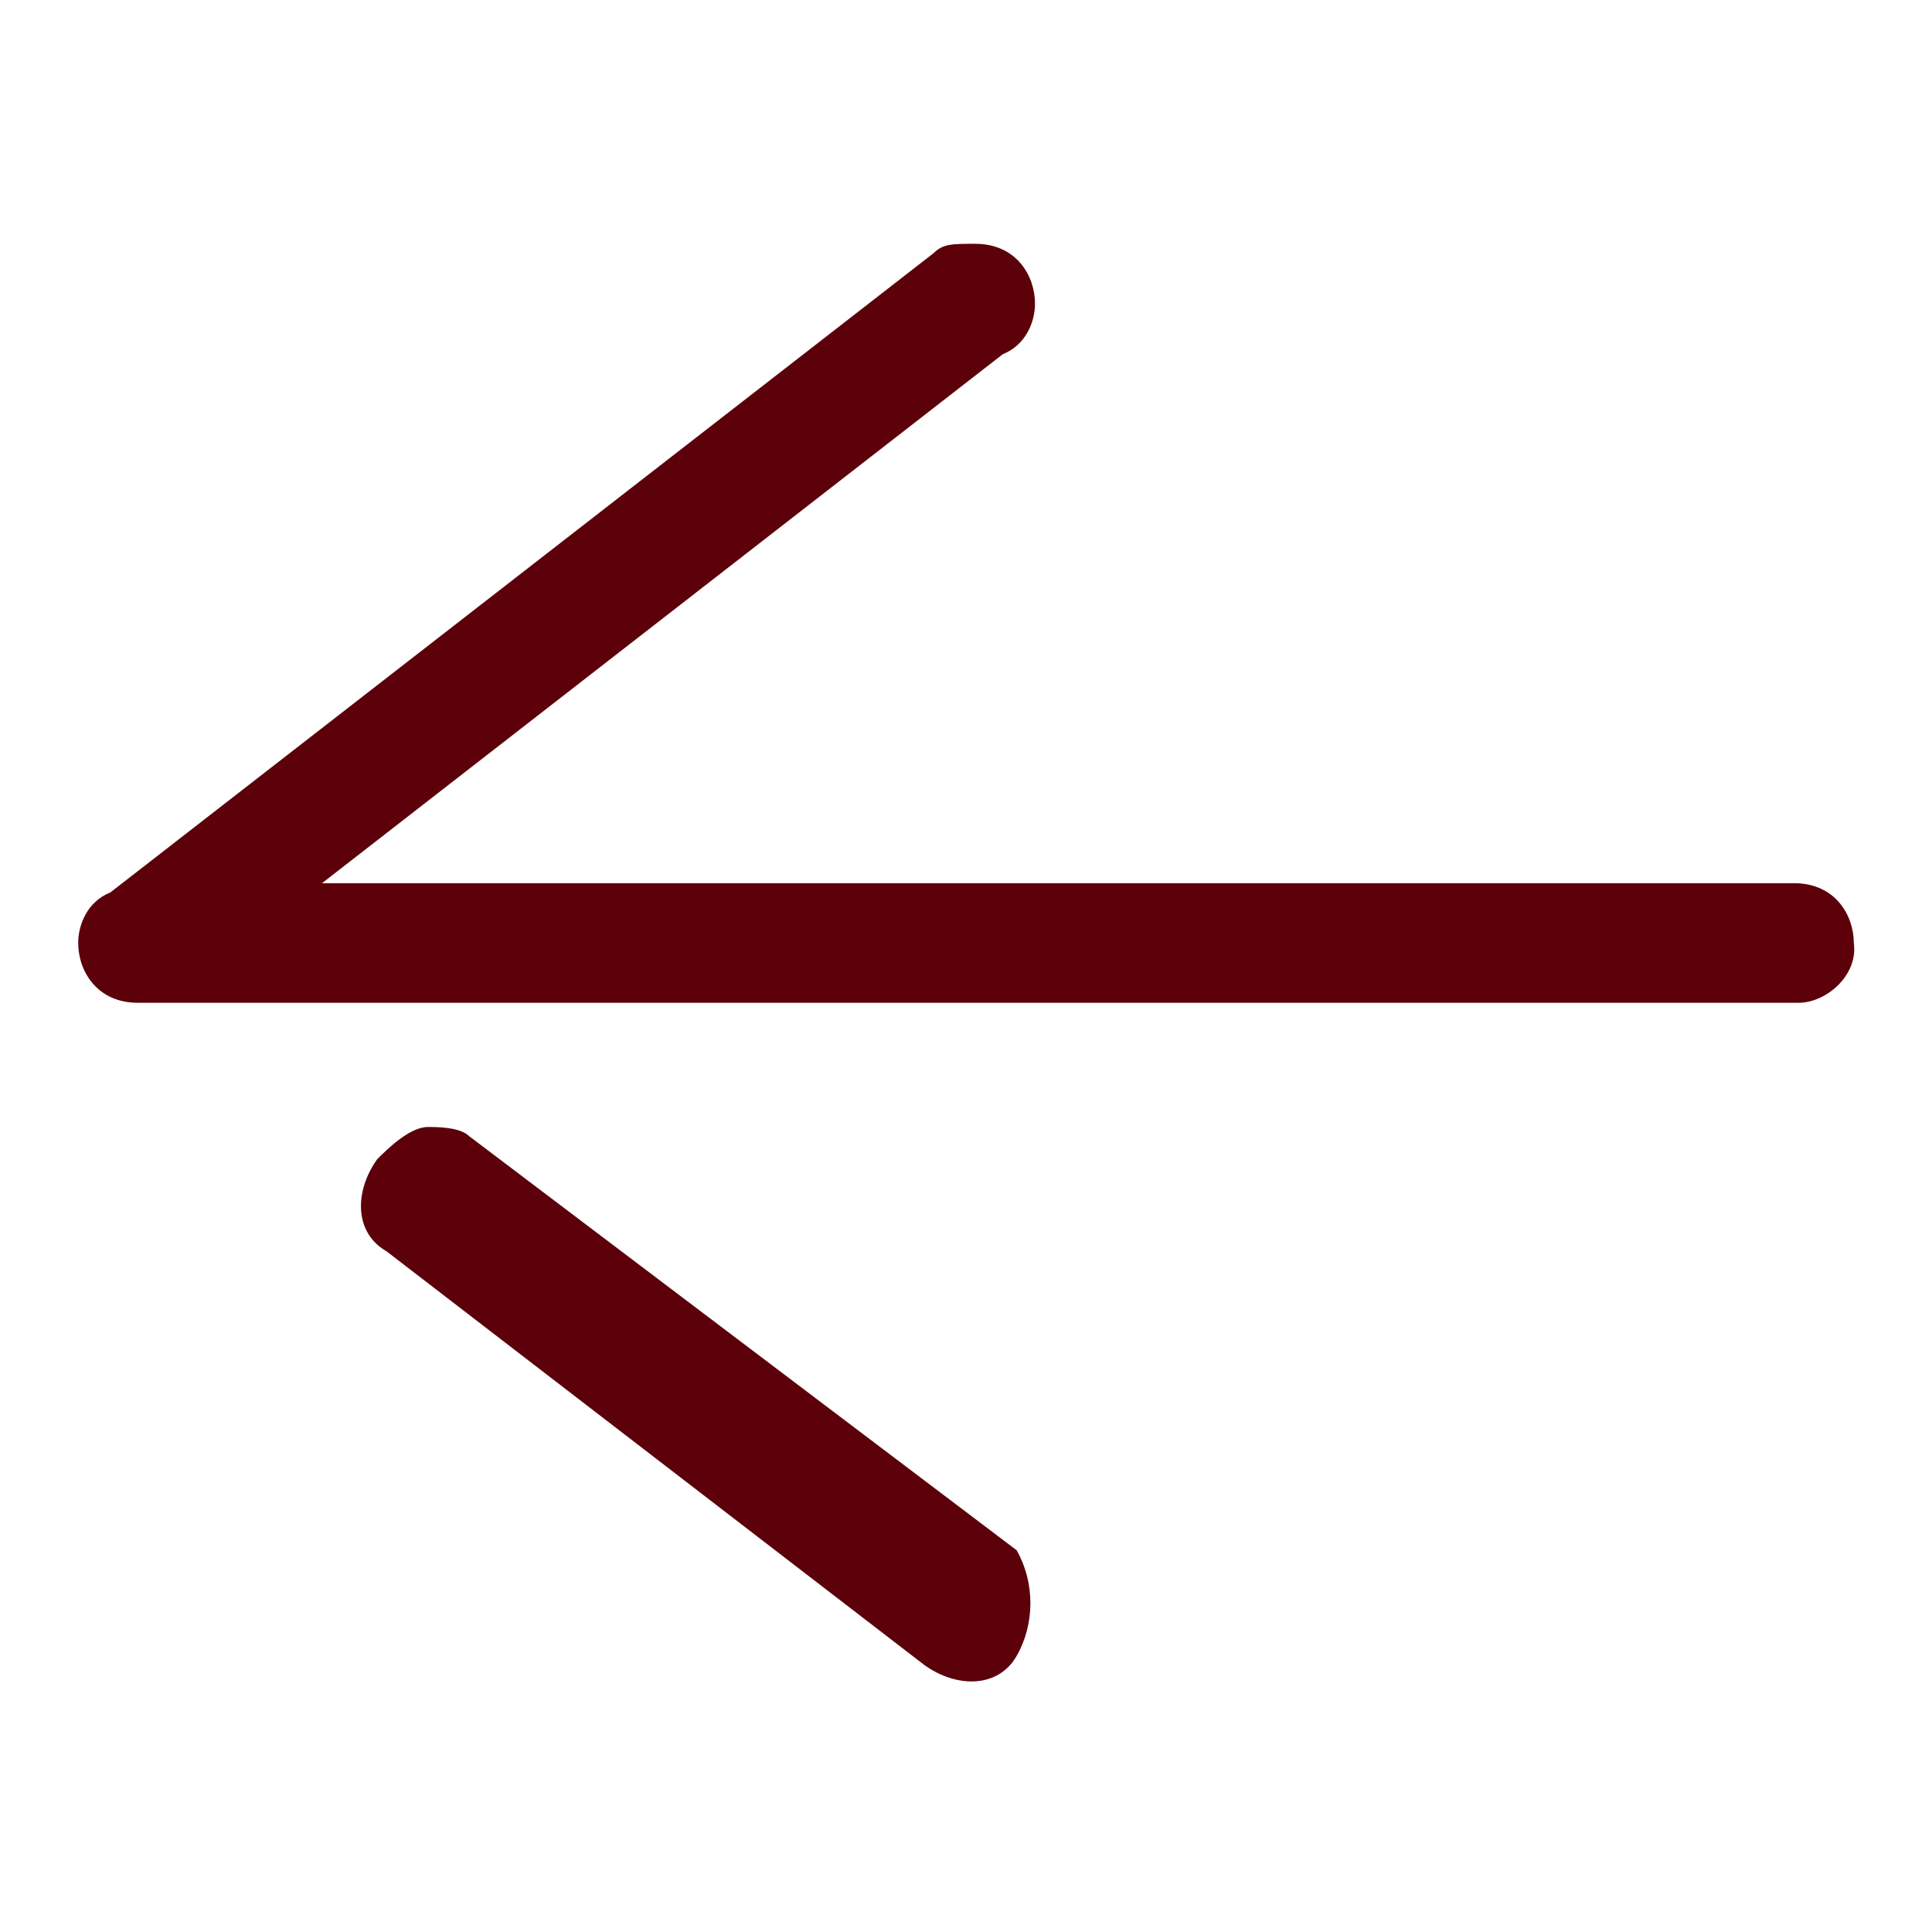
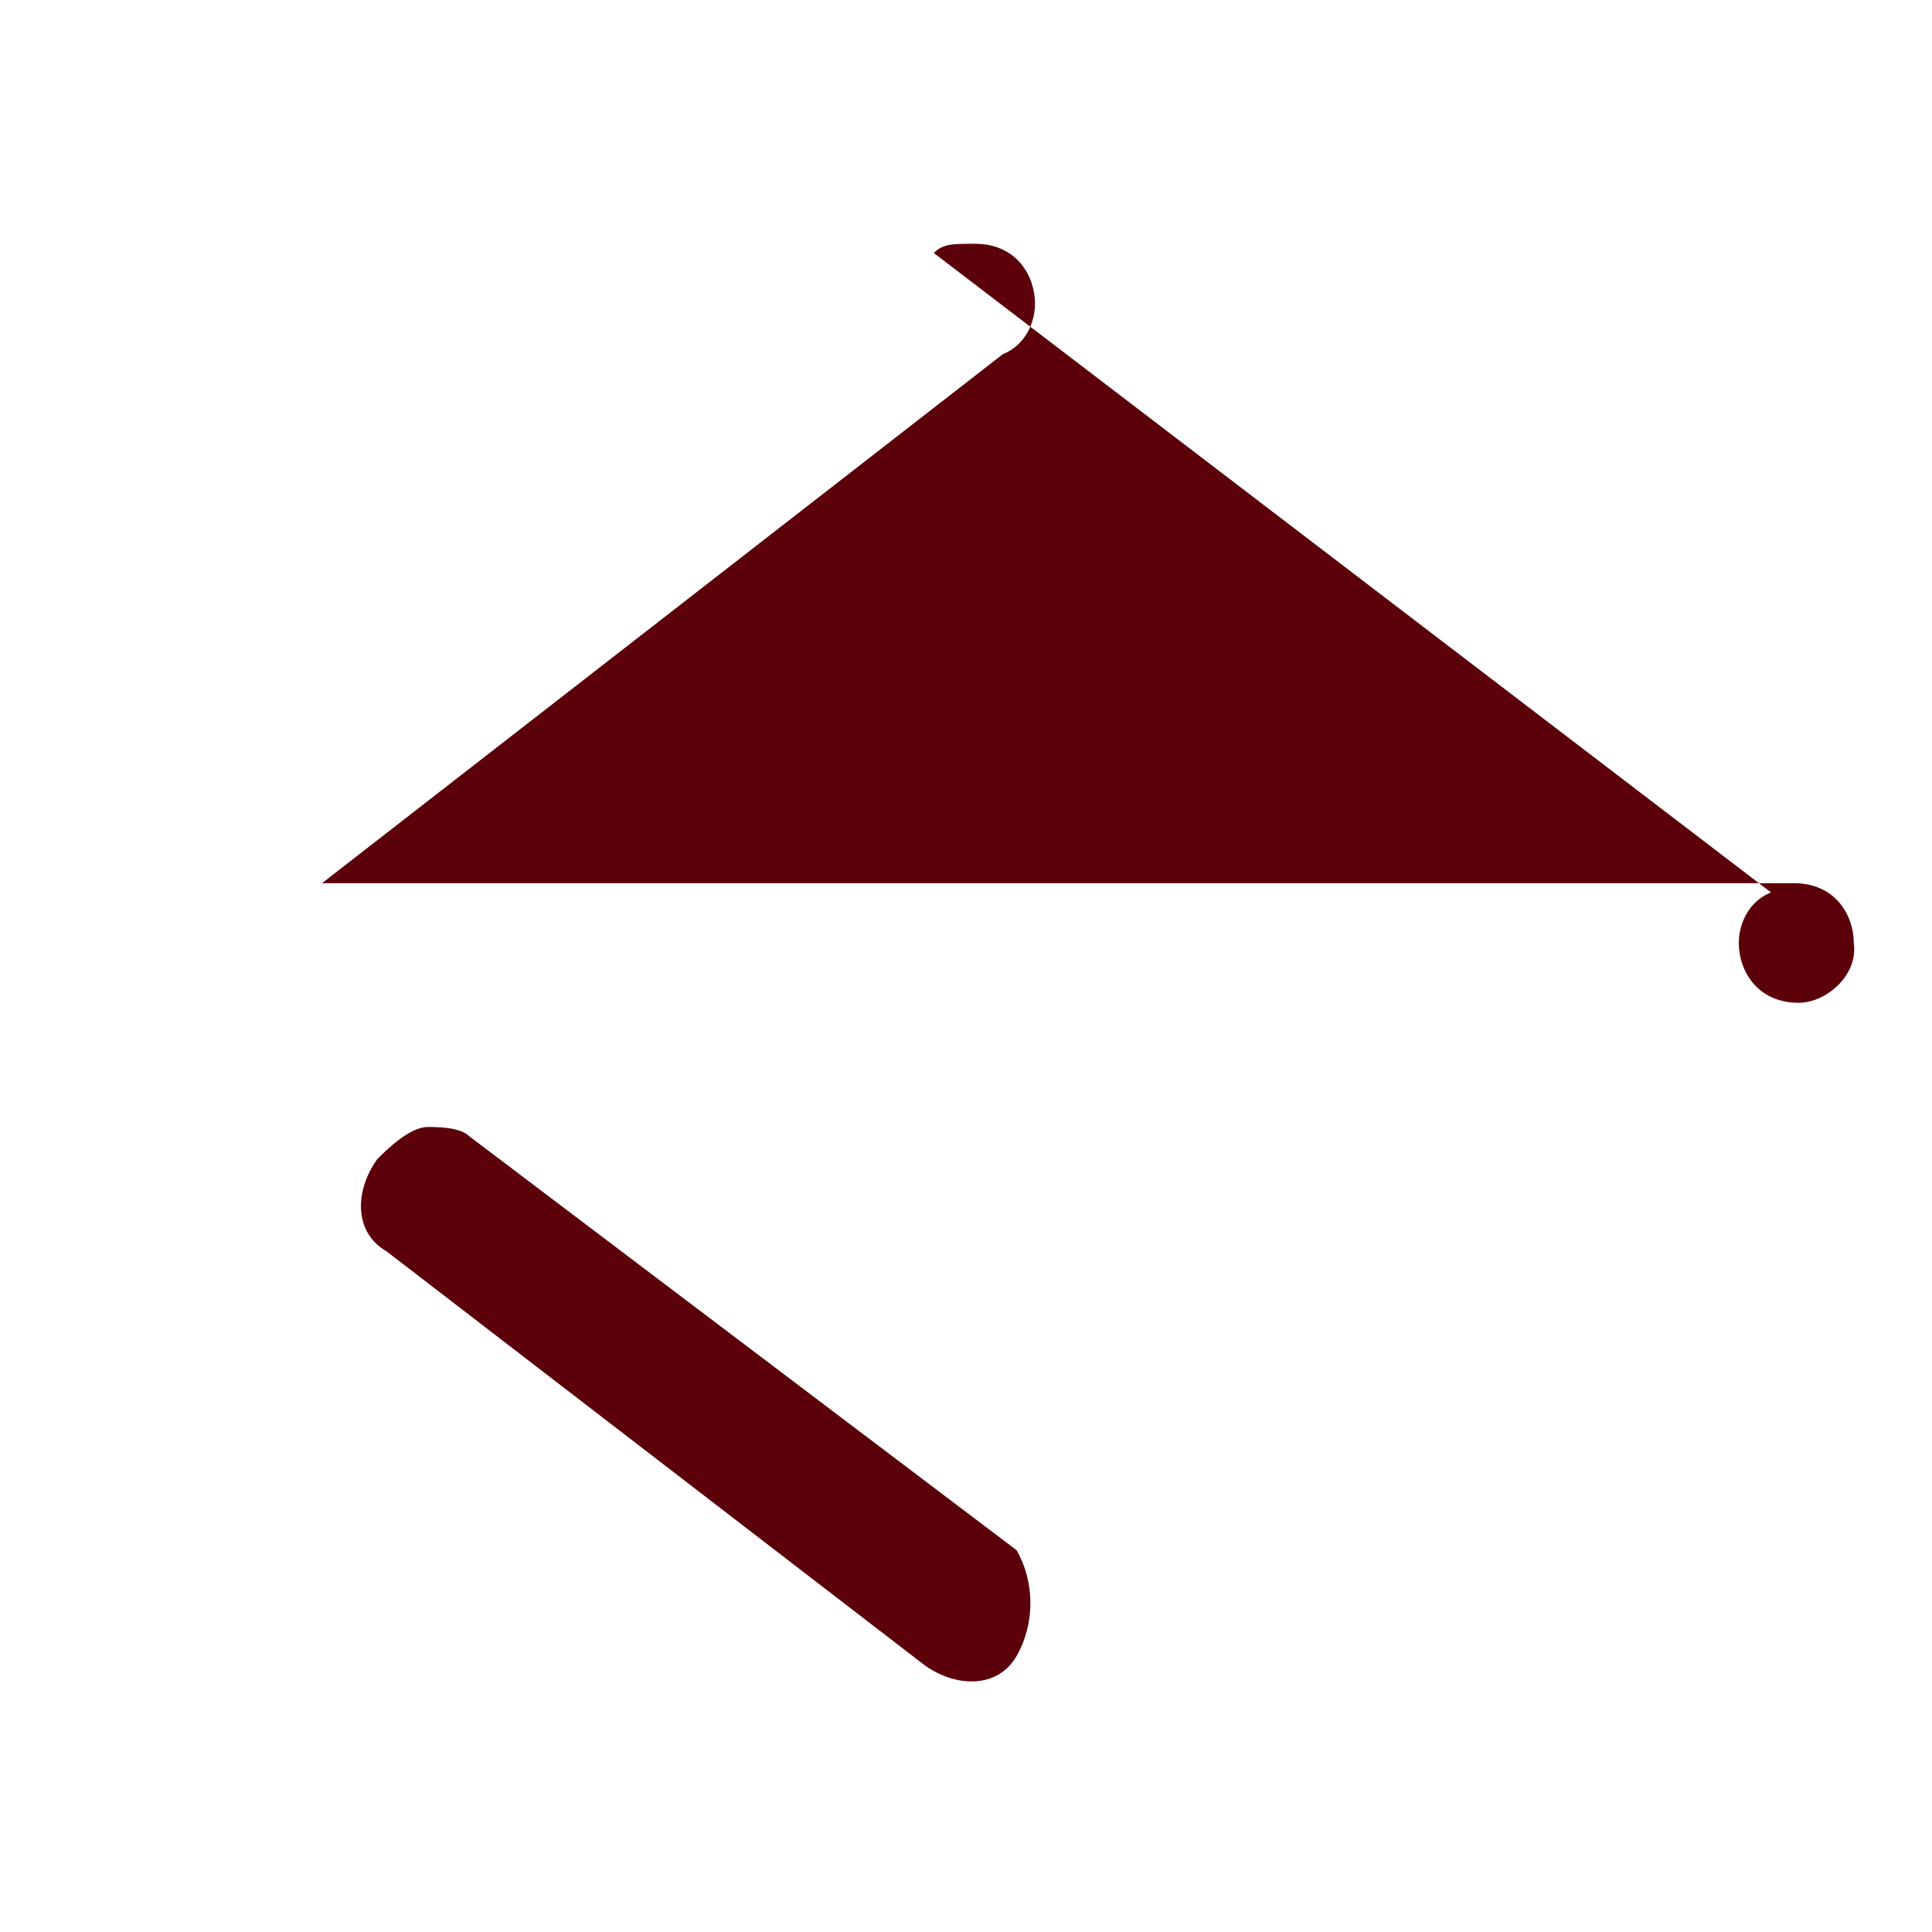
<svg xmlns="http://www.w3.org/2000/svg" version="1.1" id="select-arrow" x="0px" y="0px" viewBox="0 0 42 42" style="enable-background:new 0 0 42 42;" xml:space="preserve">
  <style type="text/css">
	.st0{fill:#5c000a;}
</style>
-   <path class="st0" d="M22.1,36c-0.4,0.7-1.3,0.7-2,0.2l-11.7-9c-0.7-0.4-0.7-1.3-0.2-2c0.2-0.2,0.7-0.7,1.1-0.7c0.2,0,0.7,0,0.9,0.2  l11.9,9C22.5,34.4,22.5,35.3,22.1,36L22.1,36z M39.1,21.8H3c-0.9,0-1.3-0.7-1.3-1.3c0-0.4,0.2-0.9,0.7-1.1L20.3,5.5  c0.2-0.2,0.4-0.2,0.9-0.2c0.9,0,1.3,0.7,1.3,1.3c0,0.4-0.2,0.9-0.7,1.1L7,19.2h32c0.9,0,1.3,0.7,1.3,1.3  C40.4,21.2,39.7,21.8,39.1,21.8L39.1,21.8z" />
+   <path class="st0" d="M22.1,36c-0.4,0.7-1.3,0.7-2,0.2l-11.7-9c-0.7-0.4-0.7-1.3-0.2-2c0.2-0.2,0.7-0.7,1.1-0.7c0.2,0,0.7,0,0.9,0.2  l11.9,9C22.5,34.4,22.5,35.3,22.1,36L22.1,36z M39.1,21.8c-0.9,0-1.3-0.7-1.3-1.3c0-0.4,0.2-0.9,0.7-1.1L20.3,5.5  c0.2-0.2,0.4-0.2,0.9-0.2c0.9,0,1.3,0.7,1.3,1.3c0,0.4-0.2,0.9-0.7,1.1L7,19.2h32c0.9,0,1.3,0.7,1.3,1.3  C40.4,21.2,39.7,21.8,39.1,21.8L39.1,21.8z" />
</svg>